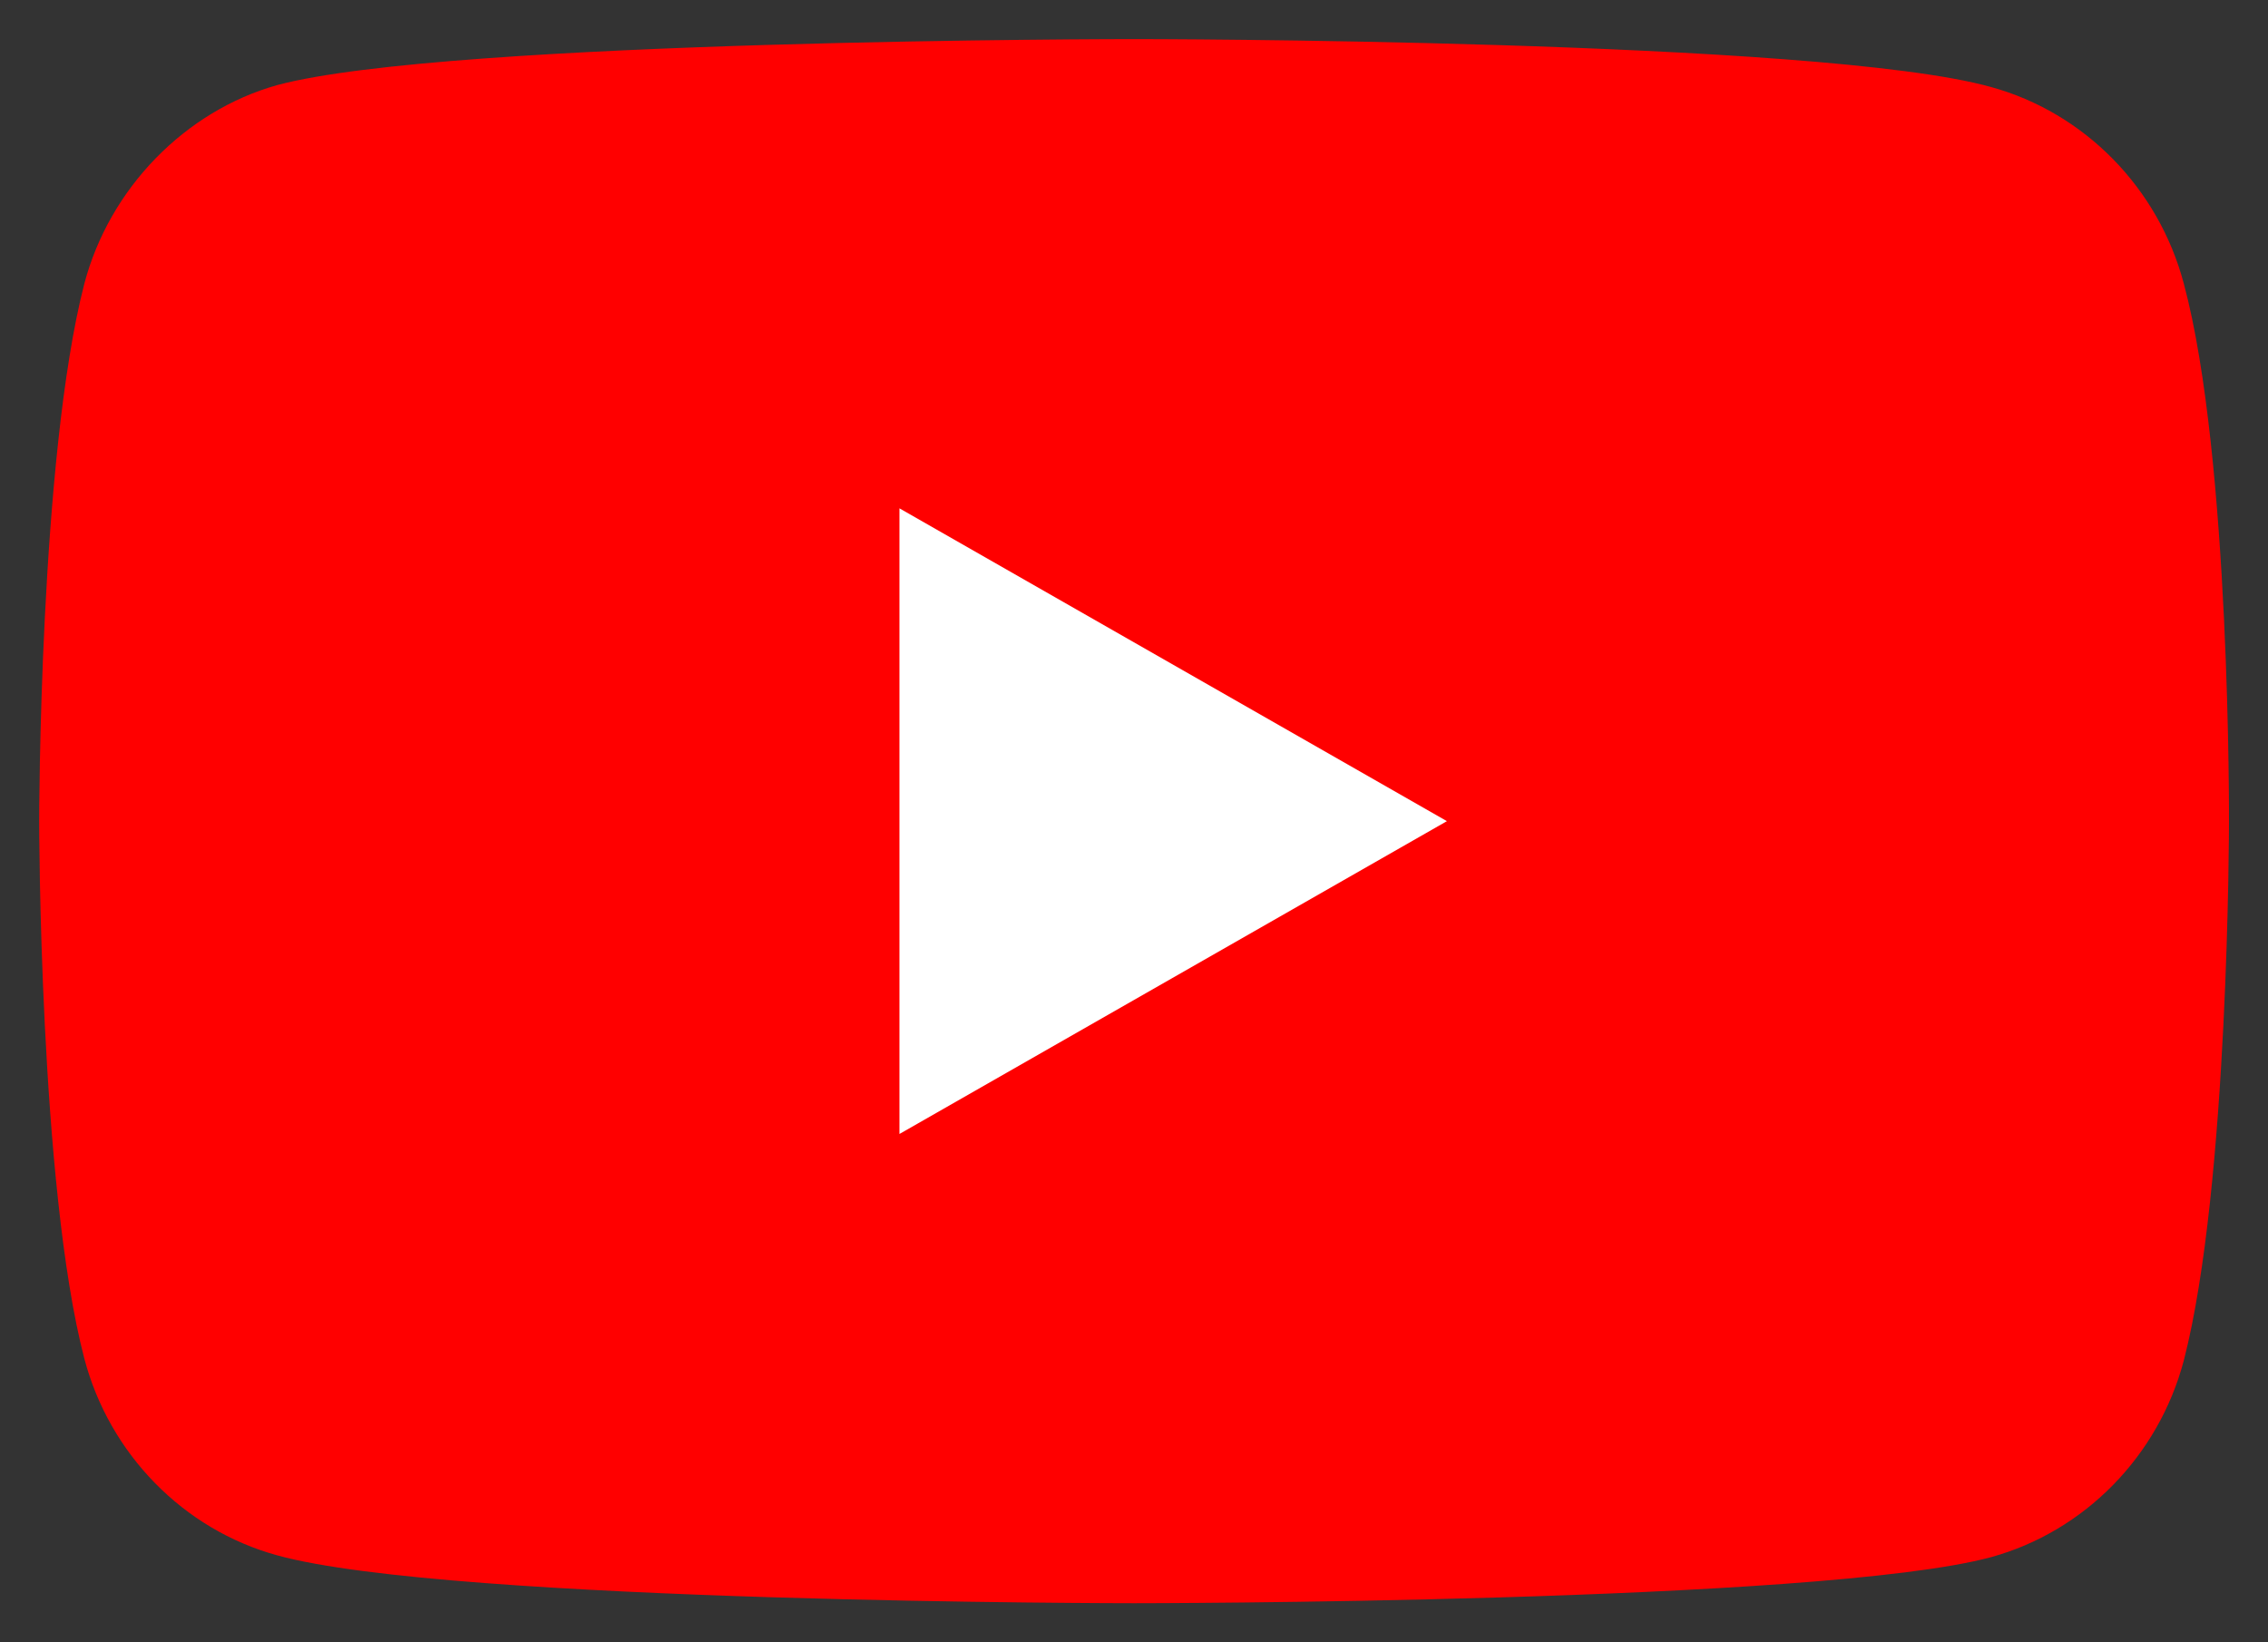
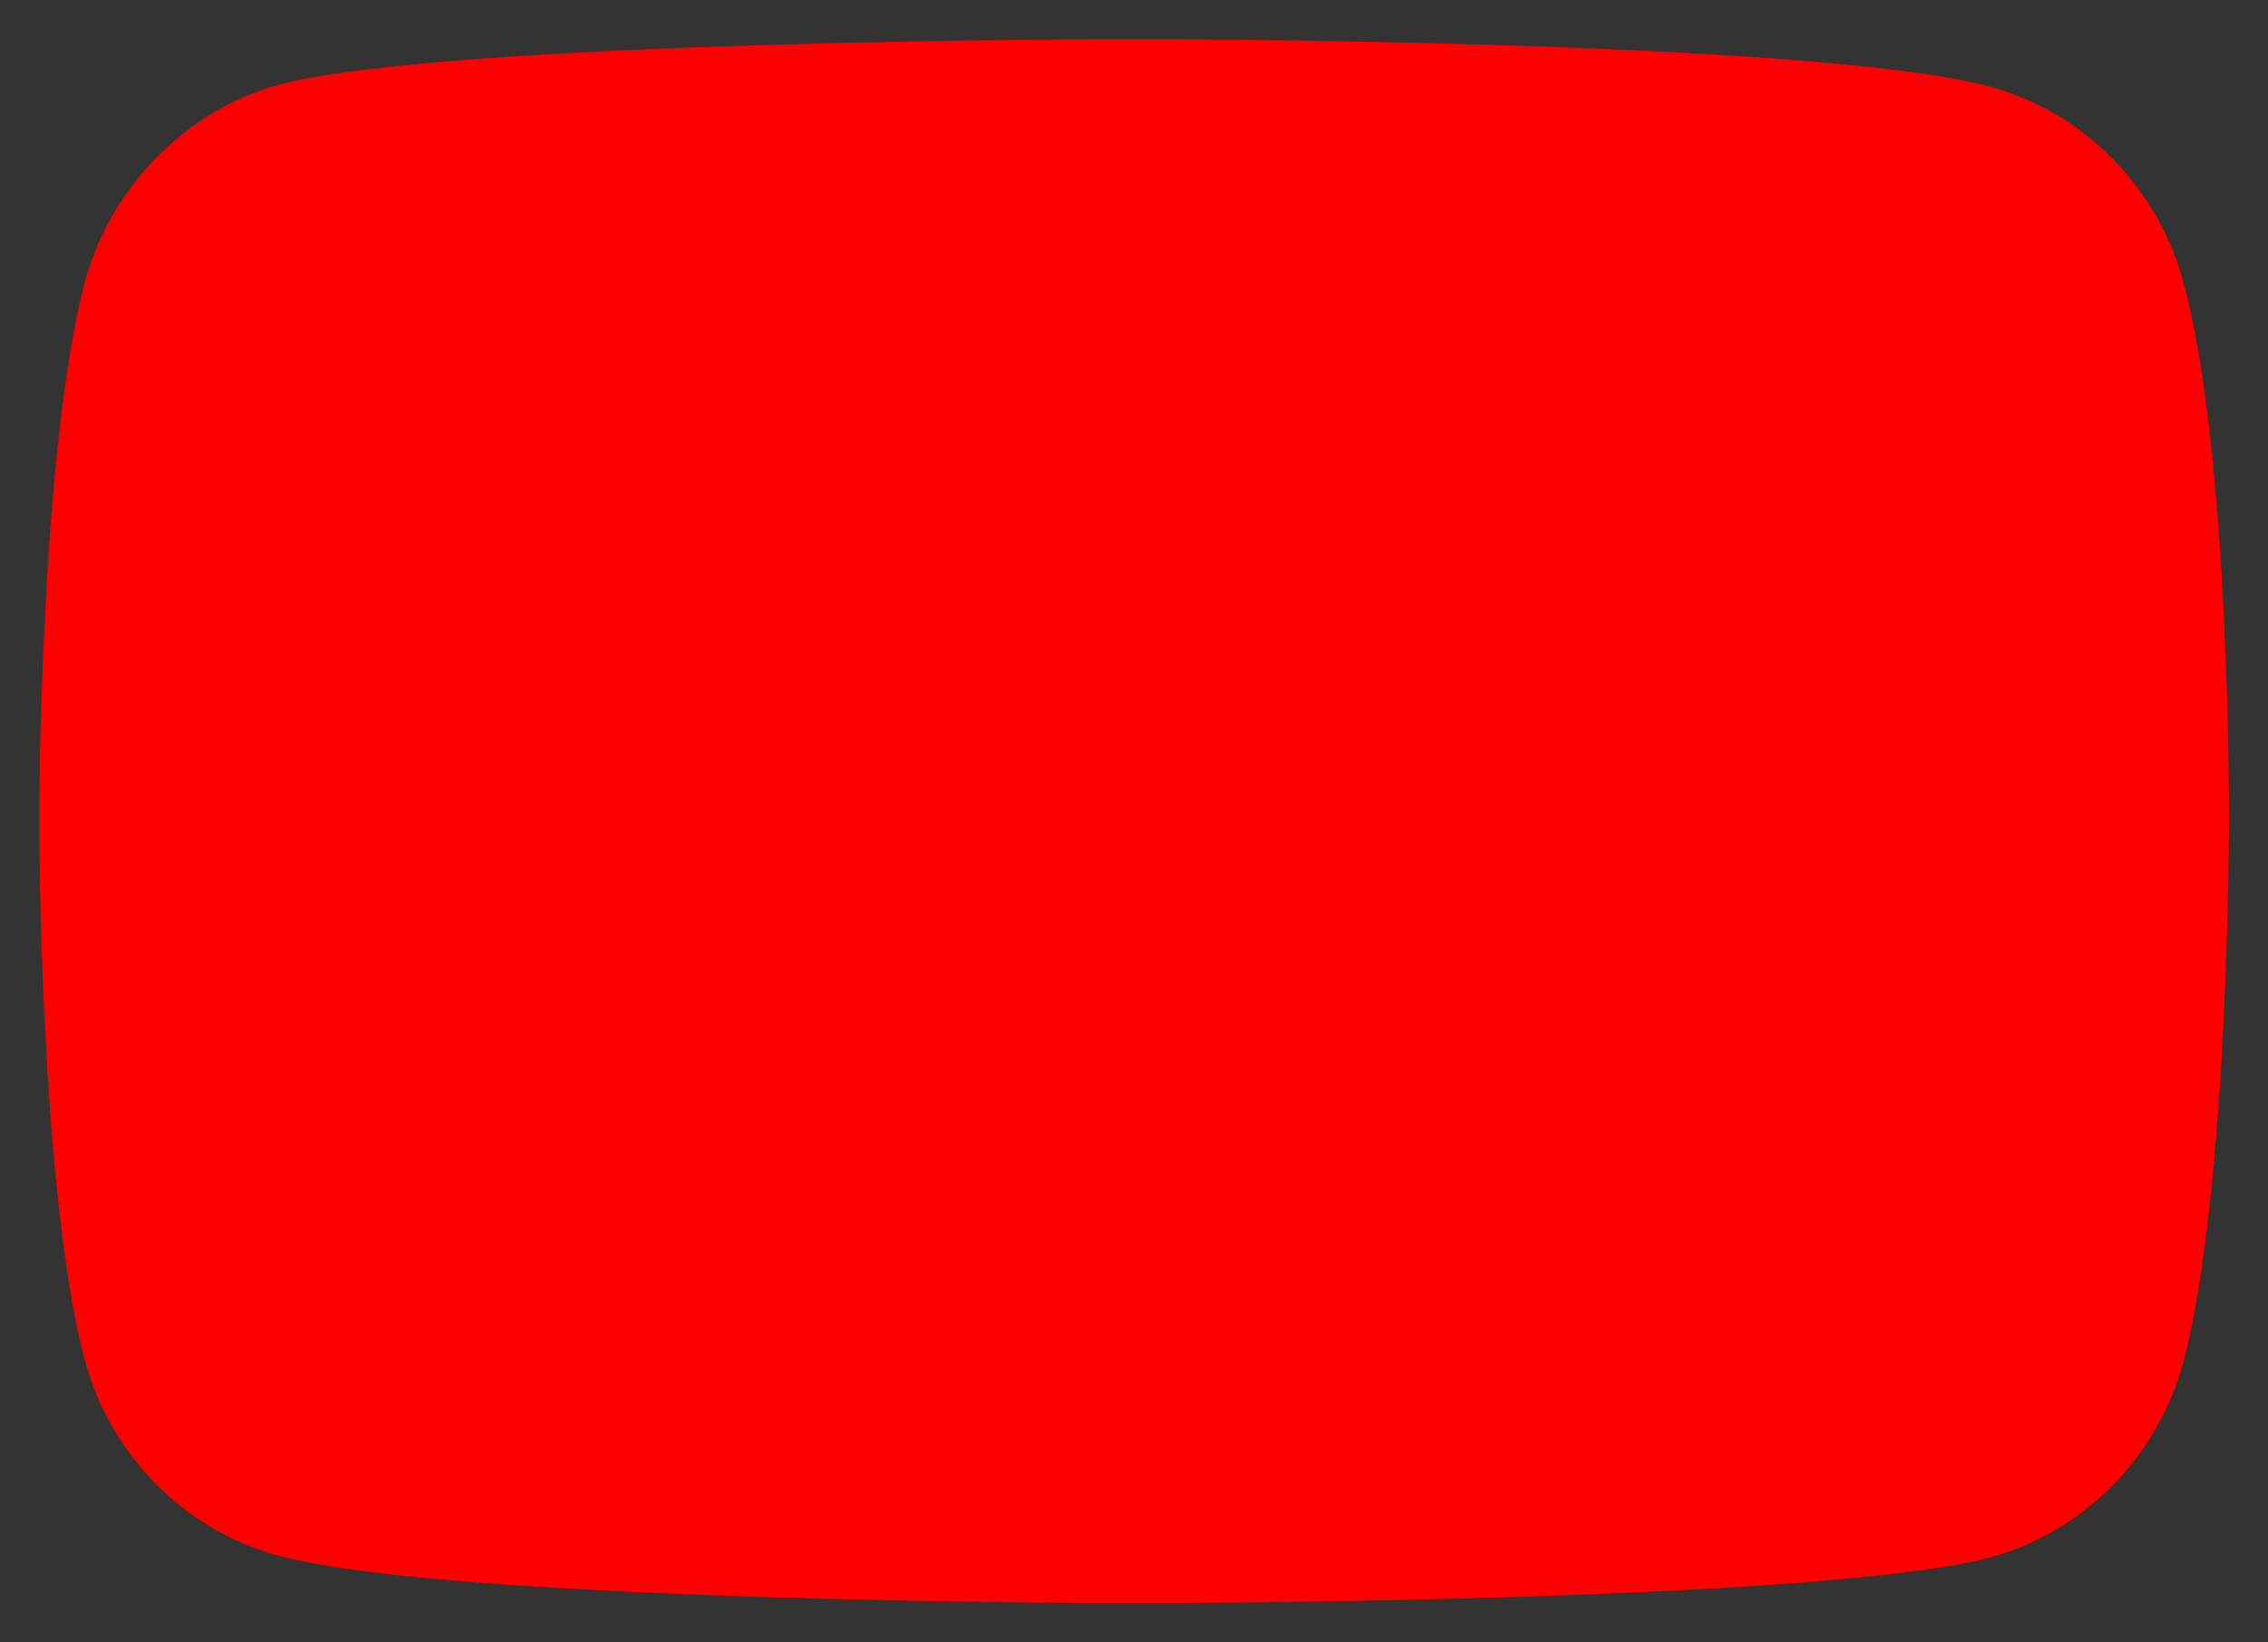
<svg xmlns="http://www.w3.org/2000/svg" width="29" height="21" viewBox="0 0 29 21" fill="none">
  <rect x="0" y="0" width="29" height="21" fill="#333333" stroke="none" />
  <g clip-path="url(#clip0_95_1186)">
    <path d="M27.924 3.629C27.601 2.406 26.656 1.441 25.456 1.112C23.265 0.5 14.501 0.5 14.501 0.5C14.501 0.5 5.736 0.5 3.545 1.088C2.369 1.418 1.4 2.406 1.078 3.629C0.501 5.865 0.501 10.5 0.501 10.5C0.501 10.5 0.501 15.159 1.078 17.371C1.4 18.594 2.346 19.559 3.545 19.888C5.76 20.5 14.501 20.5 14.501 20.5C14.501 20.5 23.265 20.5 25.456 19.912C26.656 19.582 27.601 18.618 27.924 17.394C28.501 15.159 28.501 10.524 28.501 10.524C28.501 10.524 28.524 5.865 27.924 3.629Z" fill="#FF0000" />
-     <path d="M18.501 10.5L11.501 6.5V14.5L18.501 10.5Z" fill="white" />
  </g>
  <defs>
    <clipPath id="clip0_95_1186">
      <rect width="28" height="20" fill="white" transform="translate(0.501 0.5)" />
    </clipPath>
  </defs>
</svg>